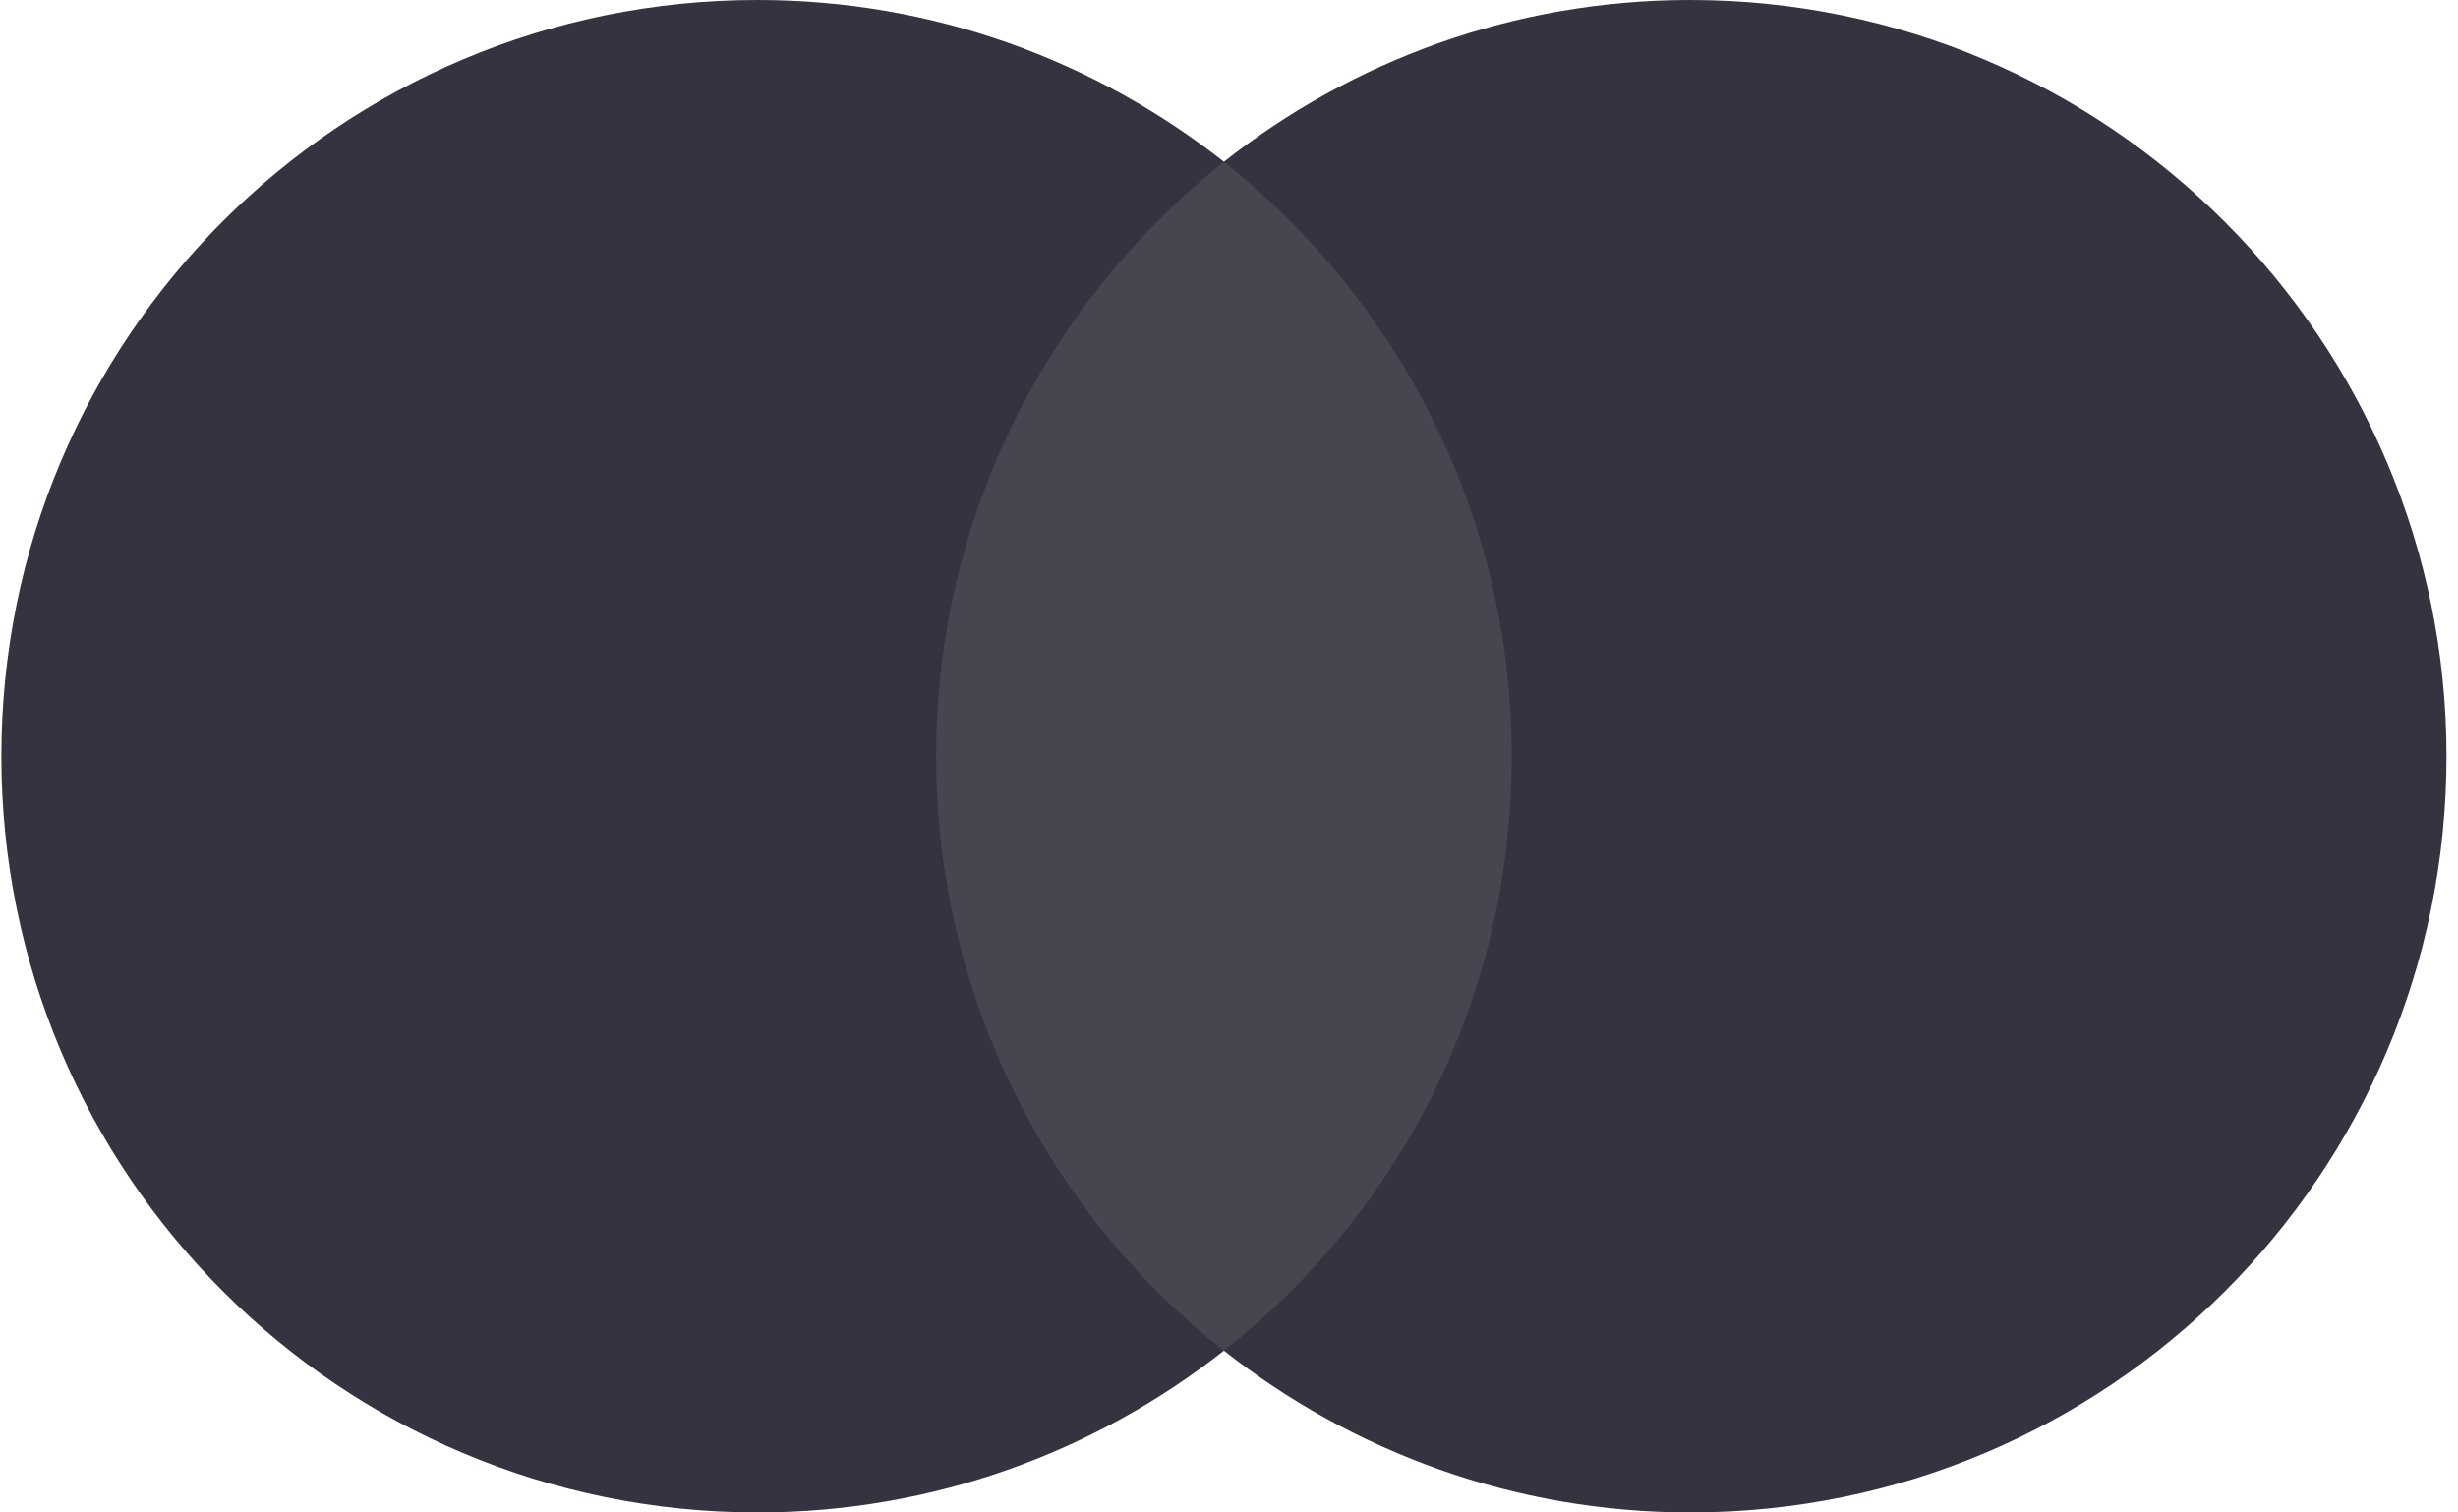
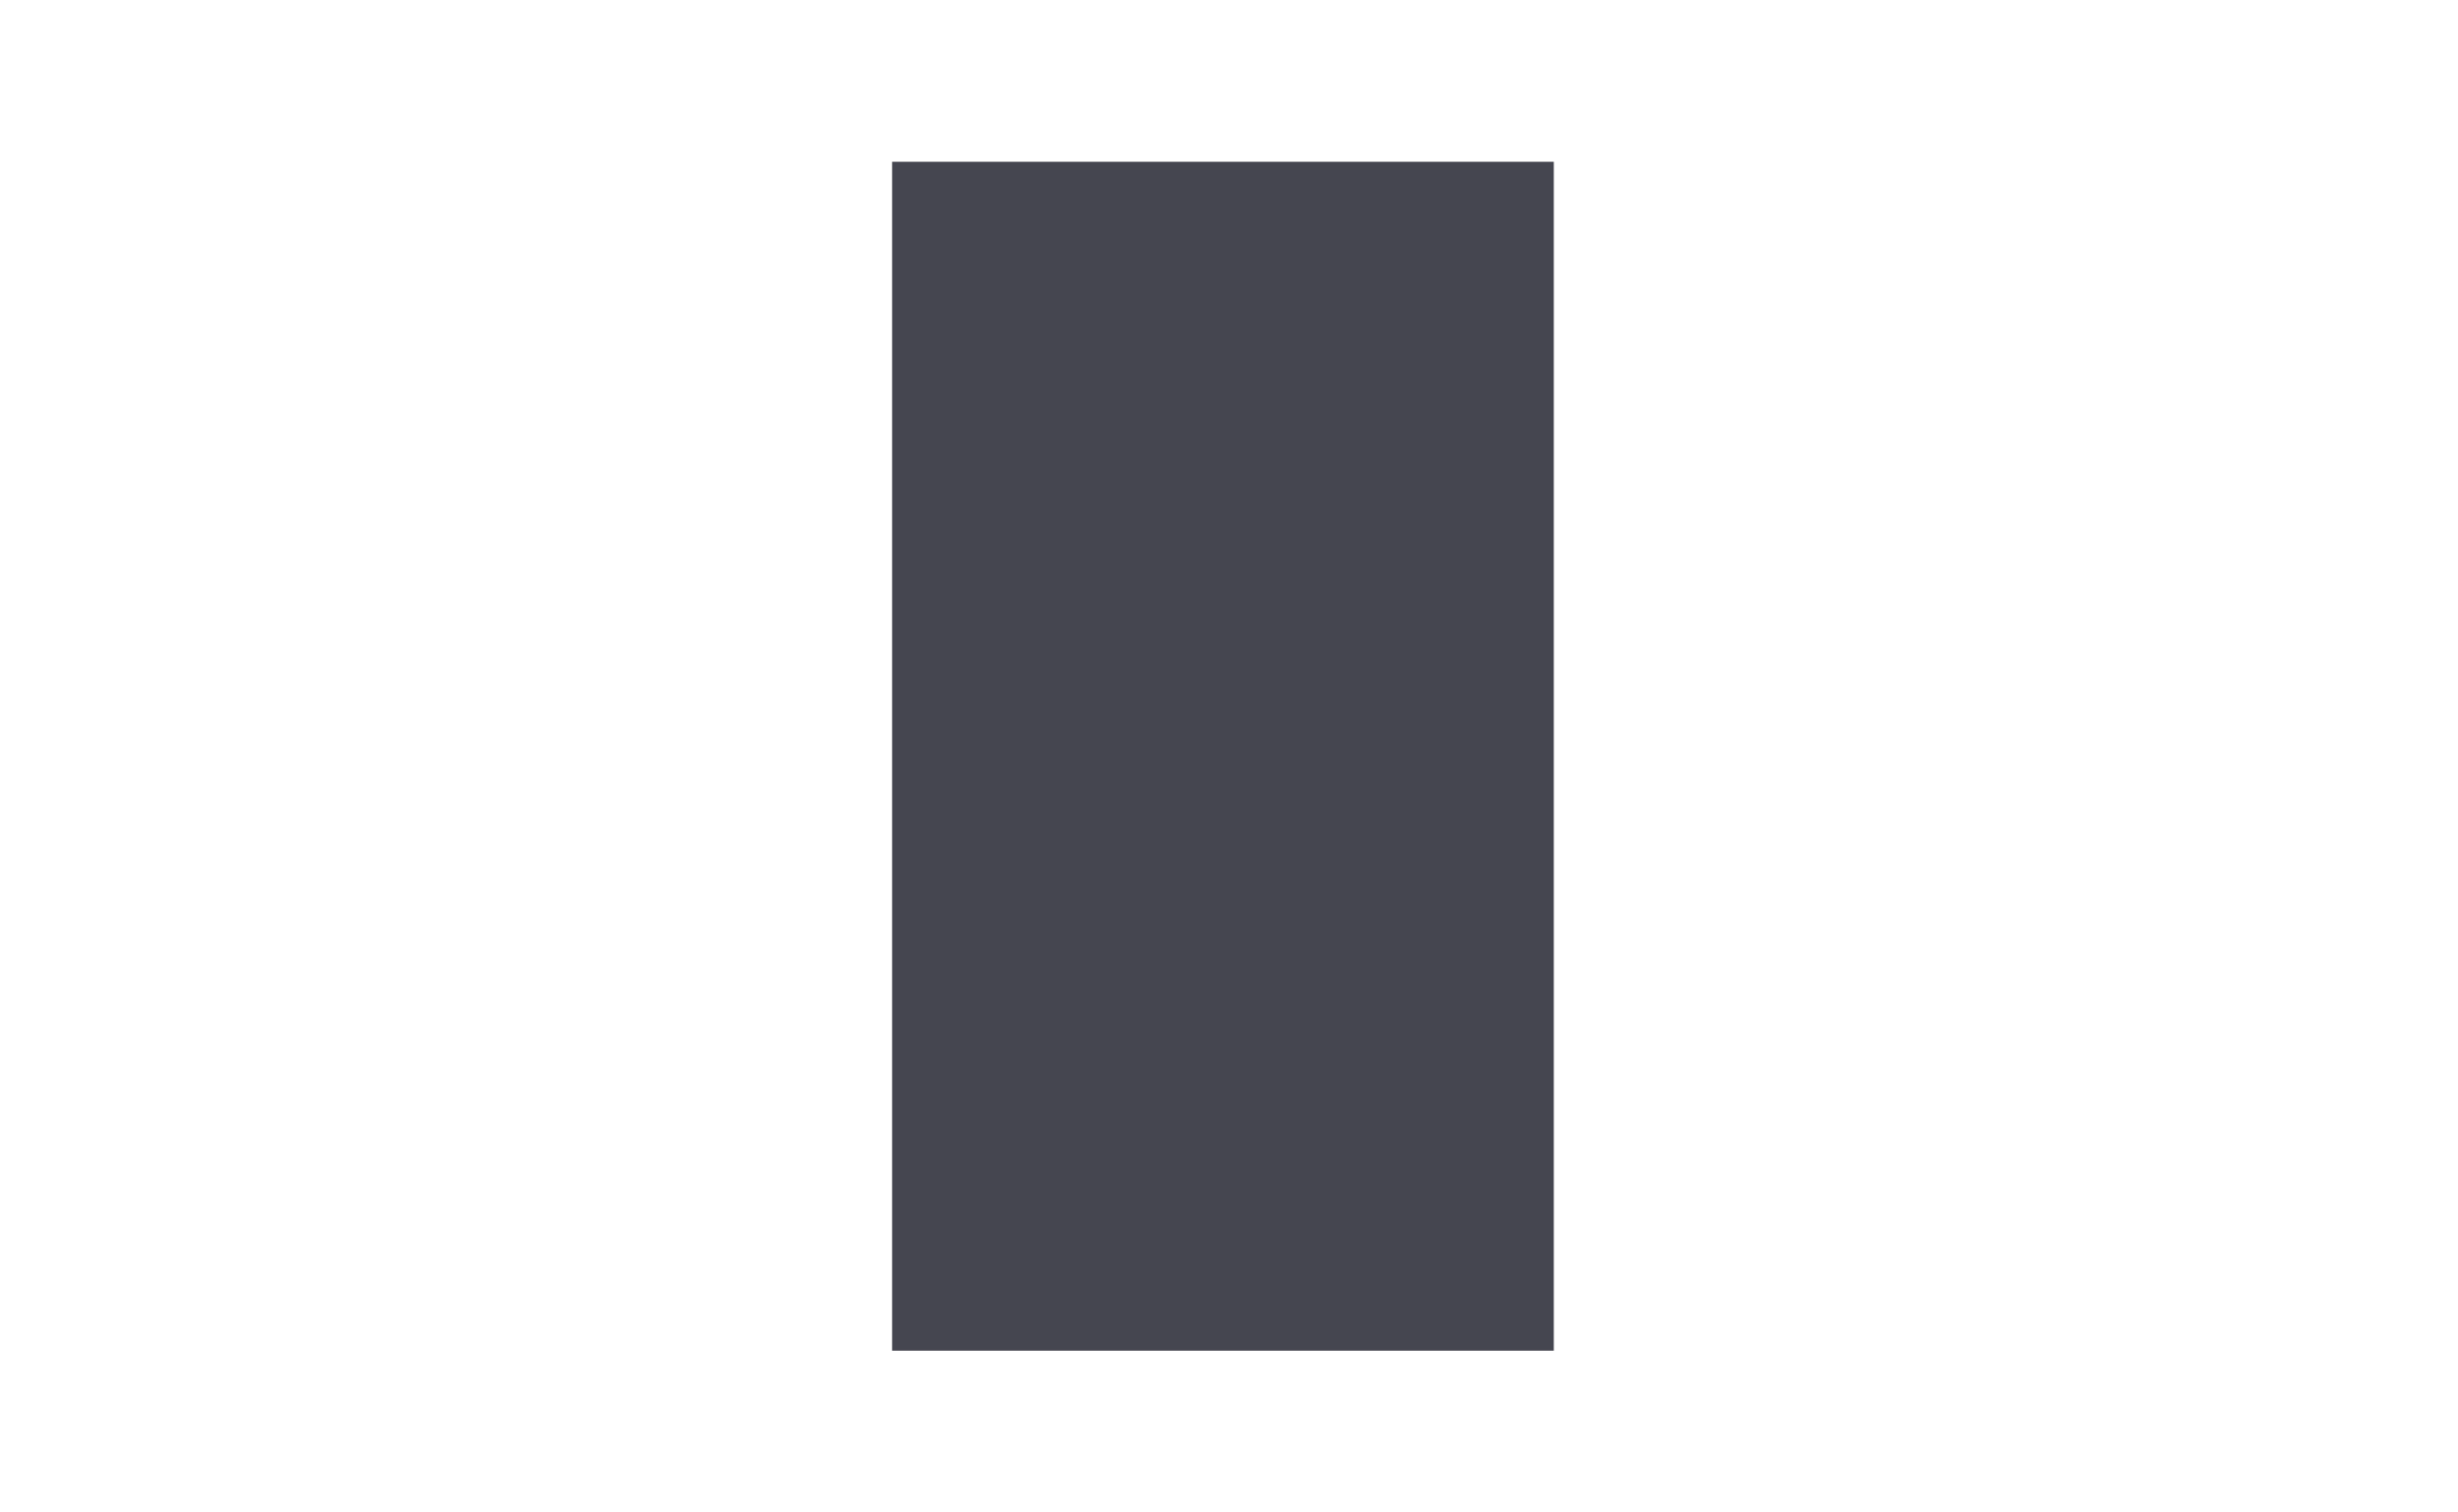
<svg xmlns="http://www.w3.org/2000/svg" width="130" height="80" viewBox="0 0 130 80" fill="none">
  <path d="M82.178 8.557H47.182V71.443H82.178V8.557Z" fill="#454650" />
-   <path d="M49.512 40C49.512 27.223 55.517 15.883 64.732 8.557C57.95 3.223 49.395 0 40.064 0C17.959 0 0.073 17.89 0.073 40C0.073 62.11 17.959 80 40.064 80C49.395 80 57.95 76.777 64.732 71.443C55.504 64.22 49.512 52.777 49.512 40Z" fill="#33343F" />
-   <path d="M129.391 40C129.391 62.11 111.505 80 89.4 80C80.069 80 71.514 76.777 64.732 71.443C74.063 64.104 79.952 52.777 79.952 40C79.952 27.223 73.947 15.883 64.732 8.557C71.501 3.223 80.056 0 89.387 0C111.505 0 129.391 18.006 129.391 40Z" fill="#33343F" />
</svg>